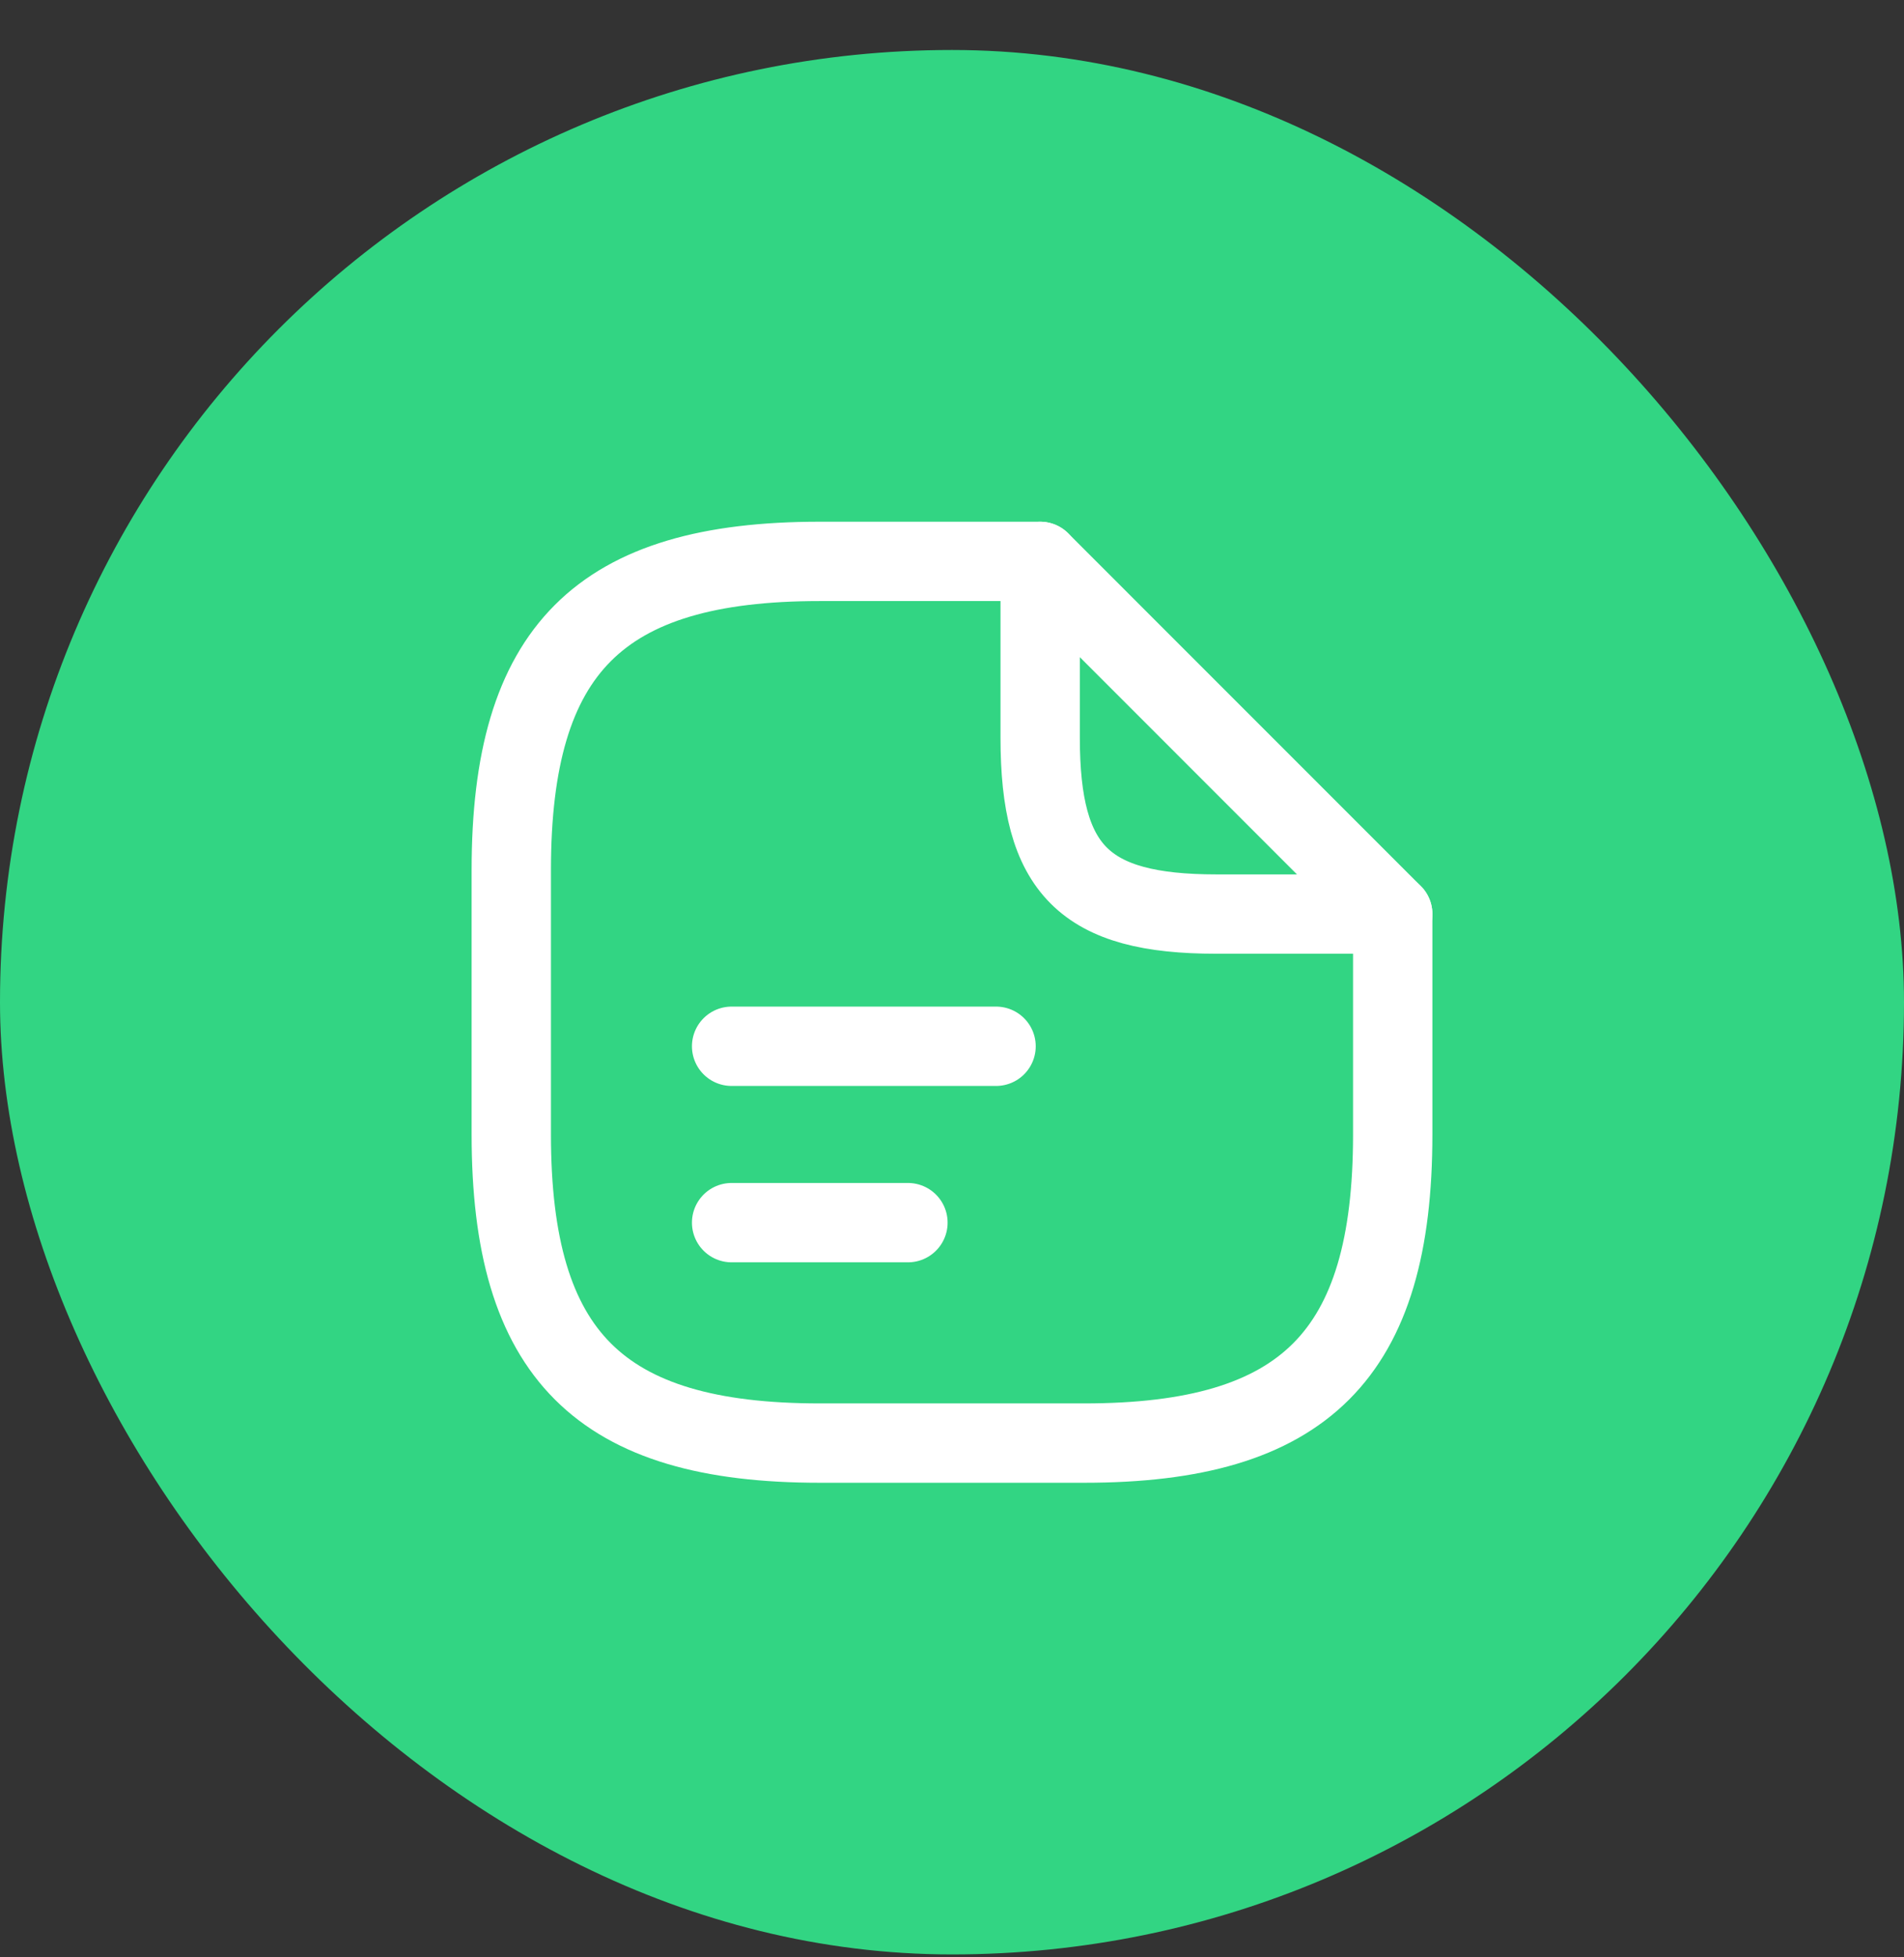
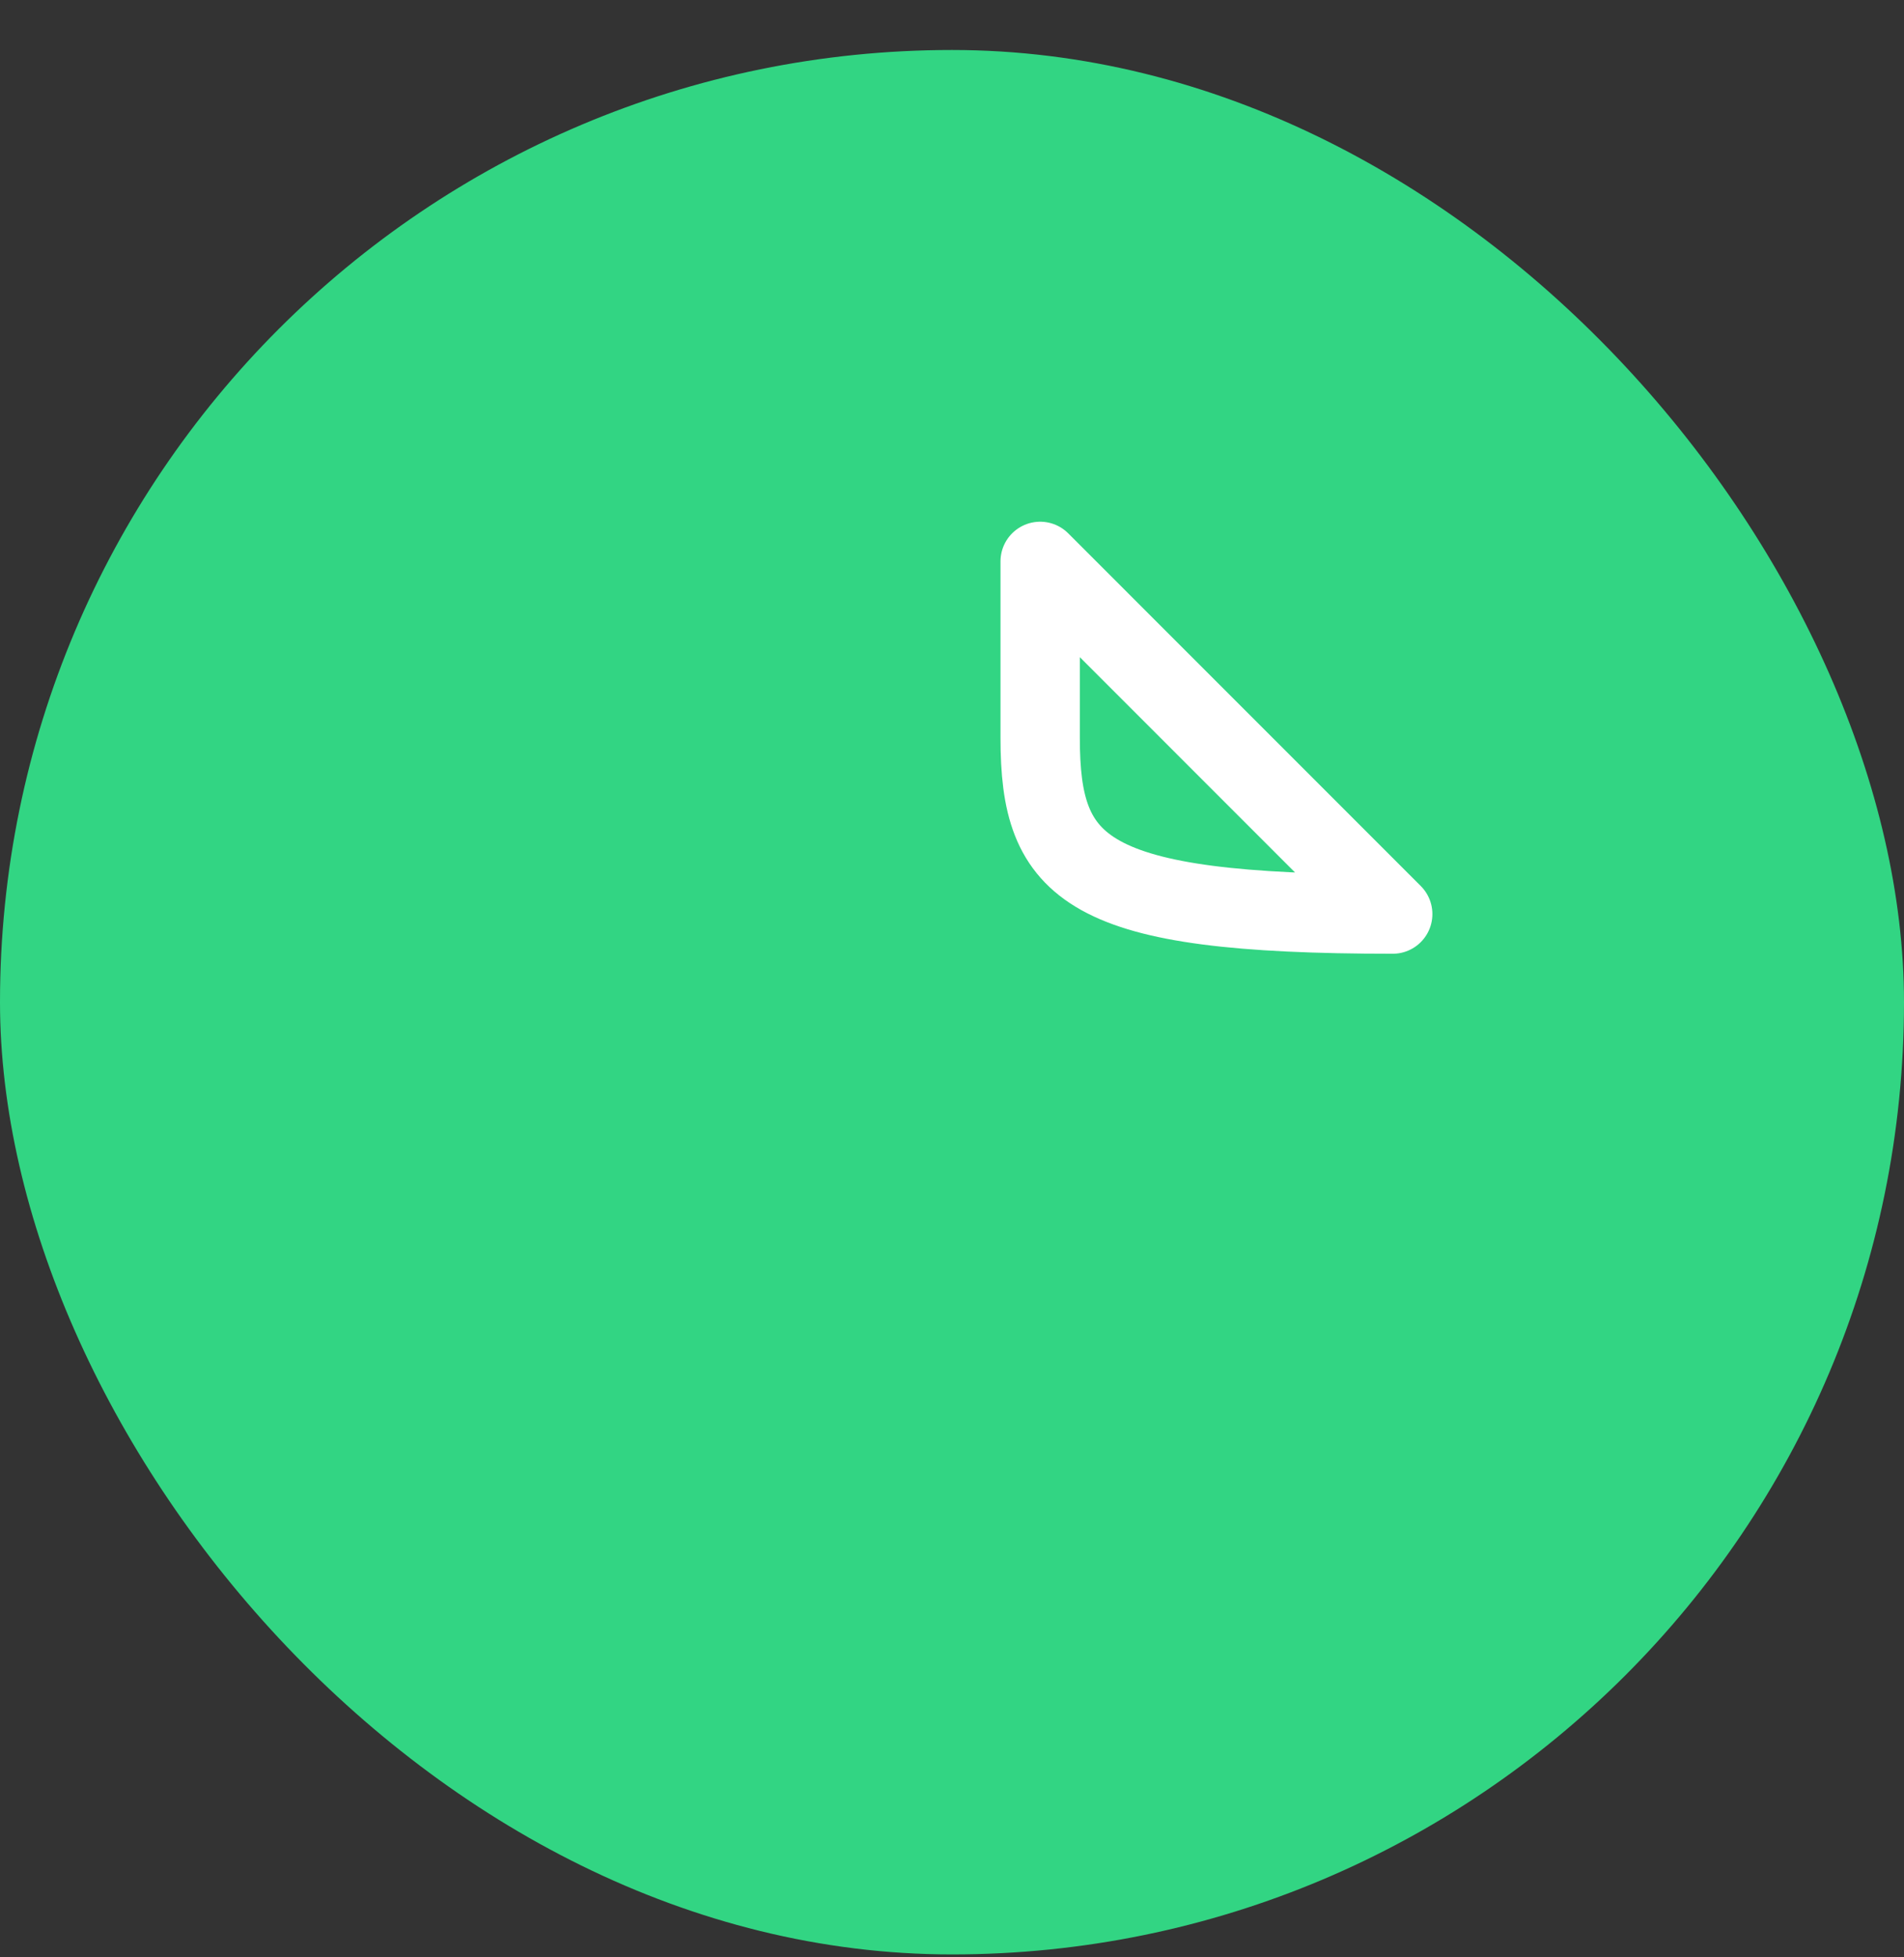
<svg xmlns="http://www.w3.org/2000/svg" width="36" height="37" viewBox="0 0 36 37" fill="none">
  <rect x="0" y="0" width="36" height="37" fill="#333333" stroke="none" />
  <rect y="0.945" width="36" height="36" rx="18" fill="#32D583" />
-   <path d="M26.333 17.279V21.446C26.333 25.612 24.667 27.279 20.5 27.279H15.5C11.333 27.279 9.667 25.612 9.667 21.446V16.446C9.667 12.279 11.333 10.612 15.5 10.612H19.667" stroke="white" stroke-width="1.5" stroke-linecap="round" stroke-linejoin="round" />
-   <path d="M26.333 17.279H23C20.5 17.279 19.667 16.446 19.667 13.946V10.612L26.333 17.279Z" stroke="white" stroke-width="1.5" stroke-linecap="round" stroke-linejoin="round" />
-   <path d="M13.833 19.778H18.833" stroke="white" stroke-width="1.5" stroke-linecap="round" stroke-linejoin="round" />
-   <path d="M13.833 23.112H17.167" stroke="white" stroke-width="1.5" stroke-linecap="round" stroke-linejoin="round" />
+   <path d="M26.333 17.279C20.5 17.279 19.667 16.446 19.667 13.946V10.612L26.333 17.279Z" stroke="white" stroke-width="1.5" stroke-linecap="round" stroke-linejoin="round" />
</svg>